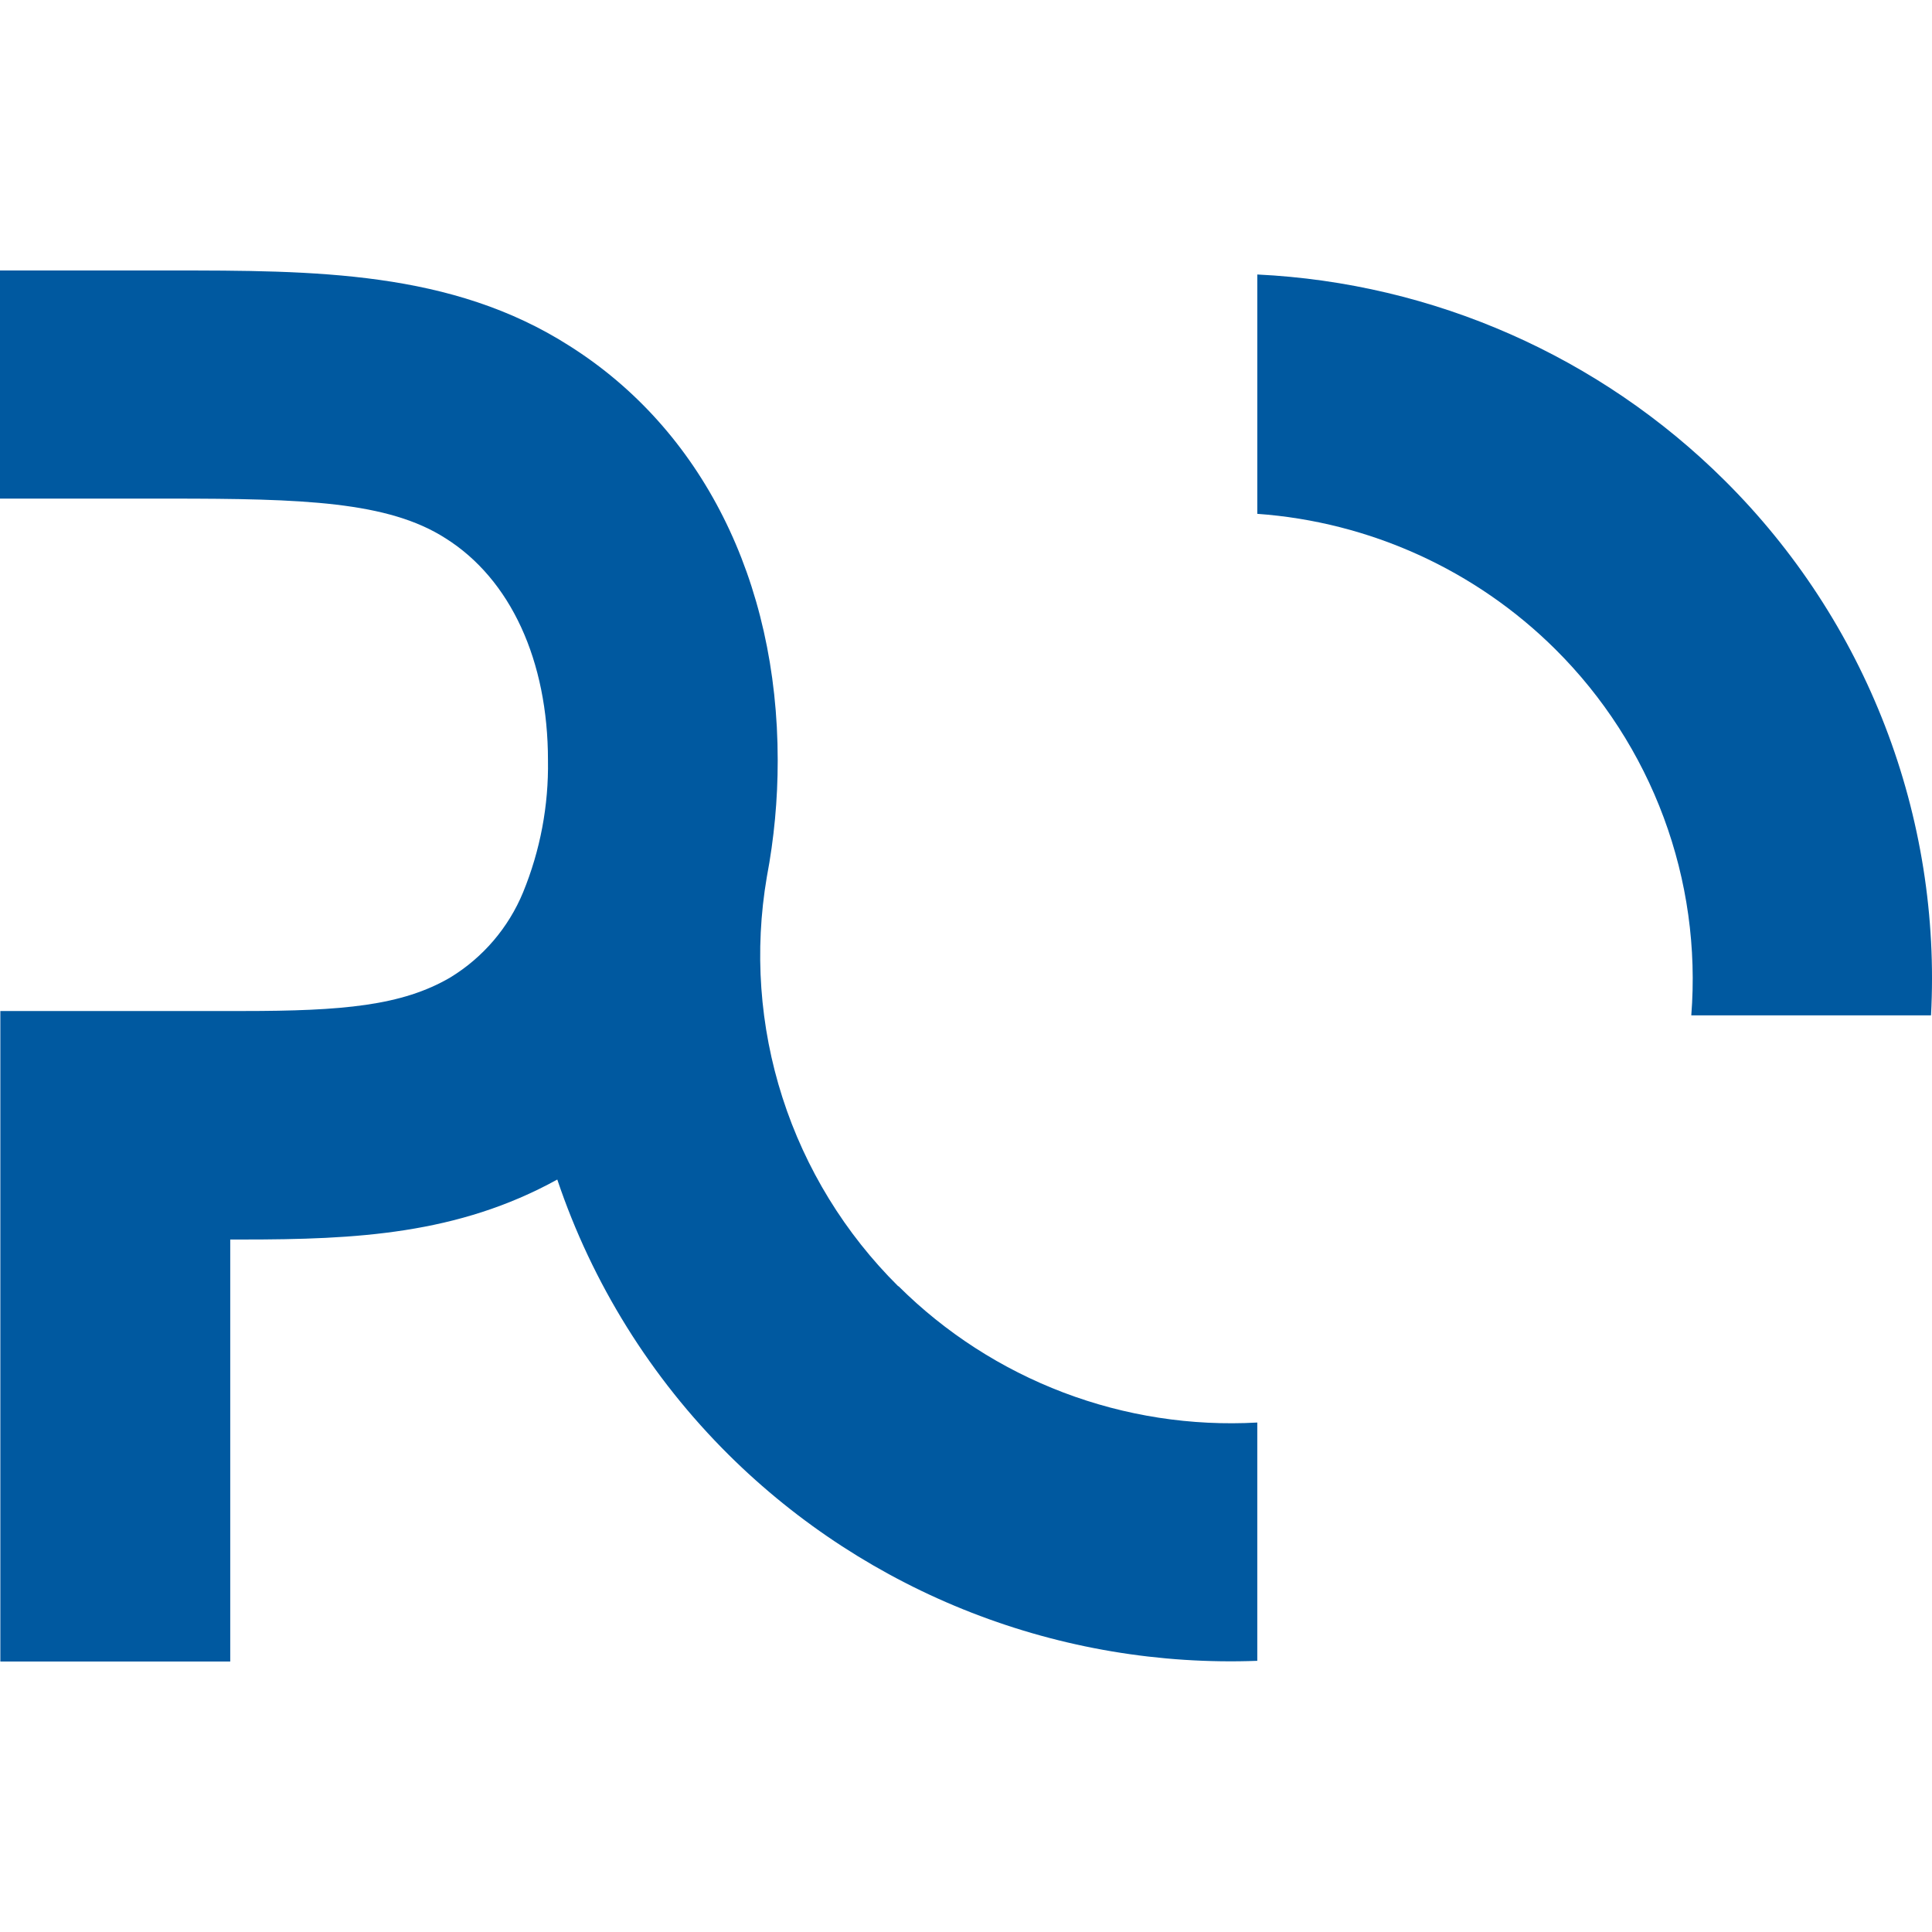
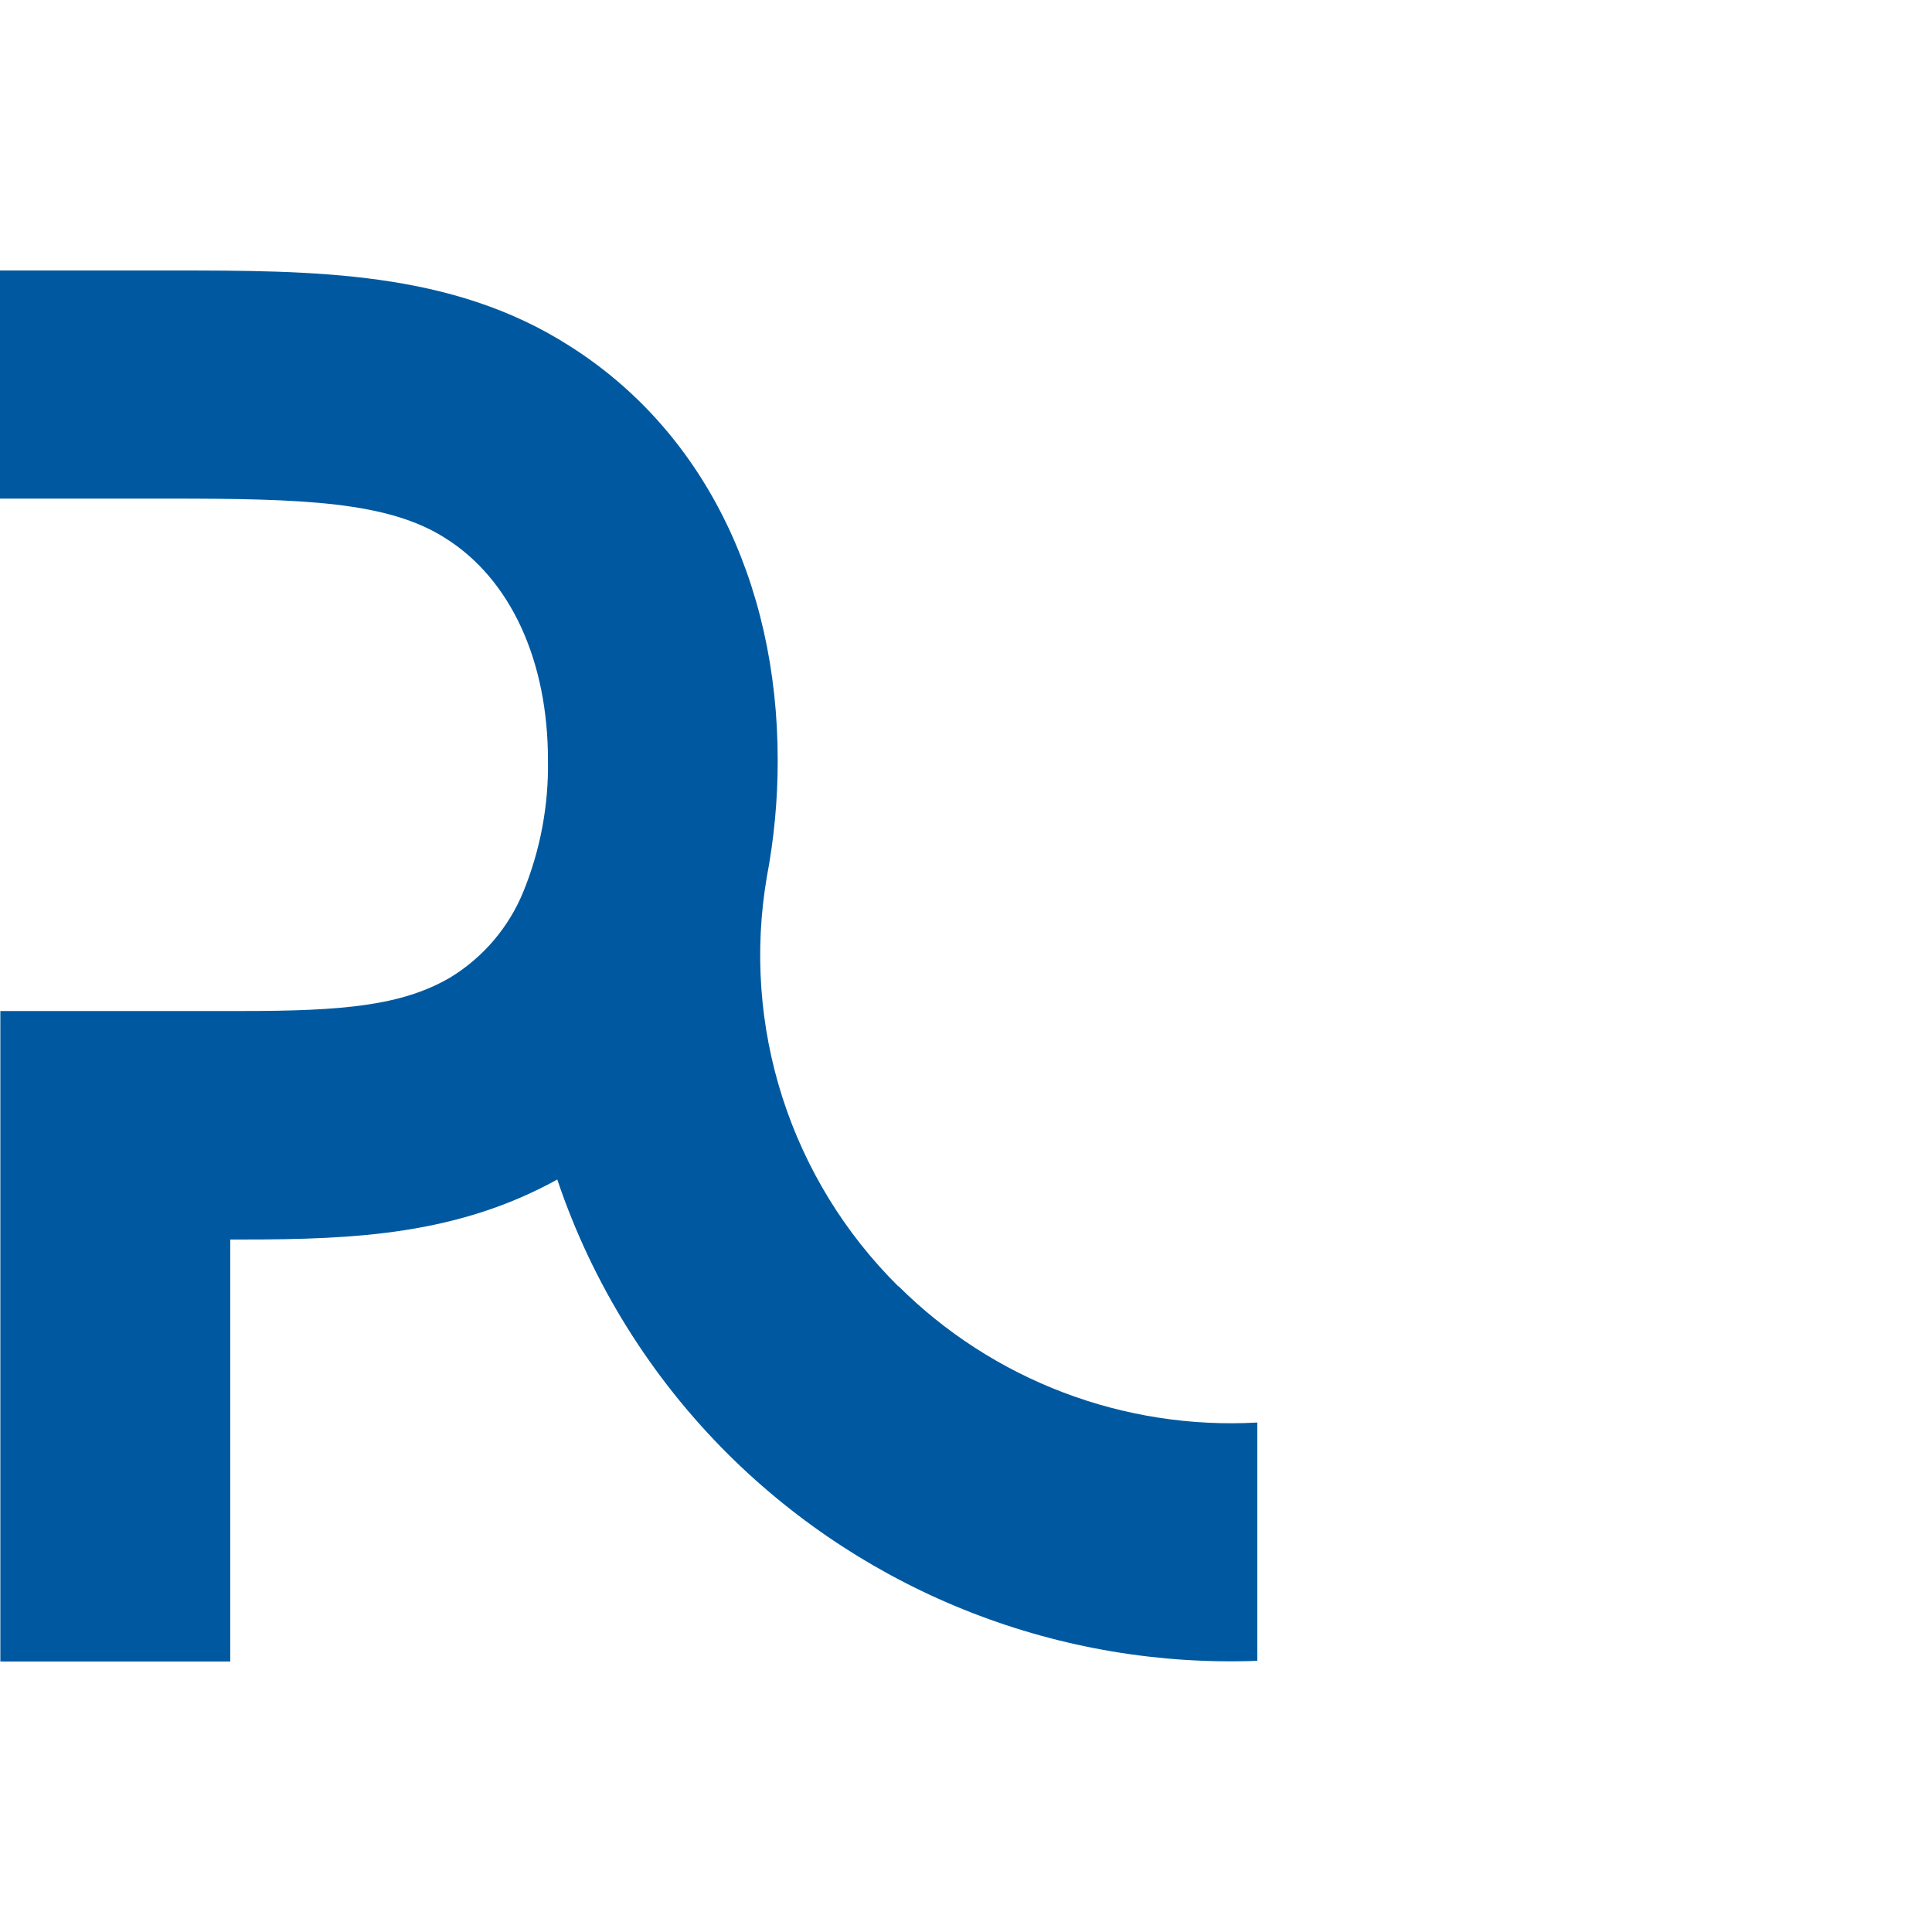
<svg xmlns="http://www.w3.org/2000/svg" width="100" height="100" viewBox="0 0 100 100" fill="none">
  <path d="M46.489 66.573C43.737 63.843 41.683 60.494 40.499 56.807C39.316 53.121 39.039 49.205 39.691 45.39C40.068 43.4 40.256 41.379 40.254 39.354C40.254 30.043 36.323 22.225 29.471 17.9C23.362 14 16.274 14 8.777 14H0V25.808H8.777C15.675 25.808 20.086 25.953 23.063 27.863C26.43 29.98 28.363 34.197 28.363 39.354C28.401 41.695 27.963 44.019 27.075 46.186C26.32 48.016 25.001 49.56 23.308 50.593C20.803 52.059 17.726 52.33 12.553 52.33H0.018V86H11.917V64.157H12.571C18.416 64.157 23.689 63.894 28.845 61.053C30.653 66.427 33.692 71.306 37.721 75.305C41.303 78.857 45.581 81.637 50.287 83.471C54.993 85.305 60.028 86.153 65.077 85.964V73.63C61.658 73.821 58.237 73.291 55.038 72.075C51.838 70.858 48.931 68.984 46.507 66.573" fill="#0059A0" />
-   <path d="M99.949 52.556C100.221 47.454 99.411 42.351 97.571 37.582C95.732 32.813 92.905 28.483 89.275 24.876C82.818 18.449 74.192 14.646 65.078 14.208V26.596C70.898 27.012 76.375 29.501 80.507 33.608C82.986 36.071 84.898 39.04 86.113 42.312C87.327 45.583 87.815 49.078 87.541 52.556H99.949Z" fill="#0059A0" />
</svg>